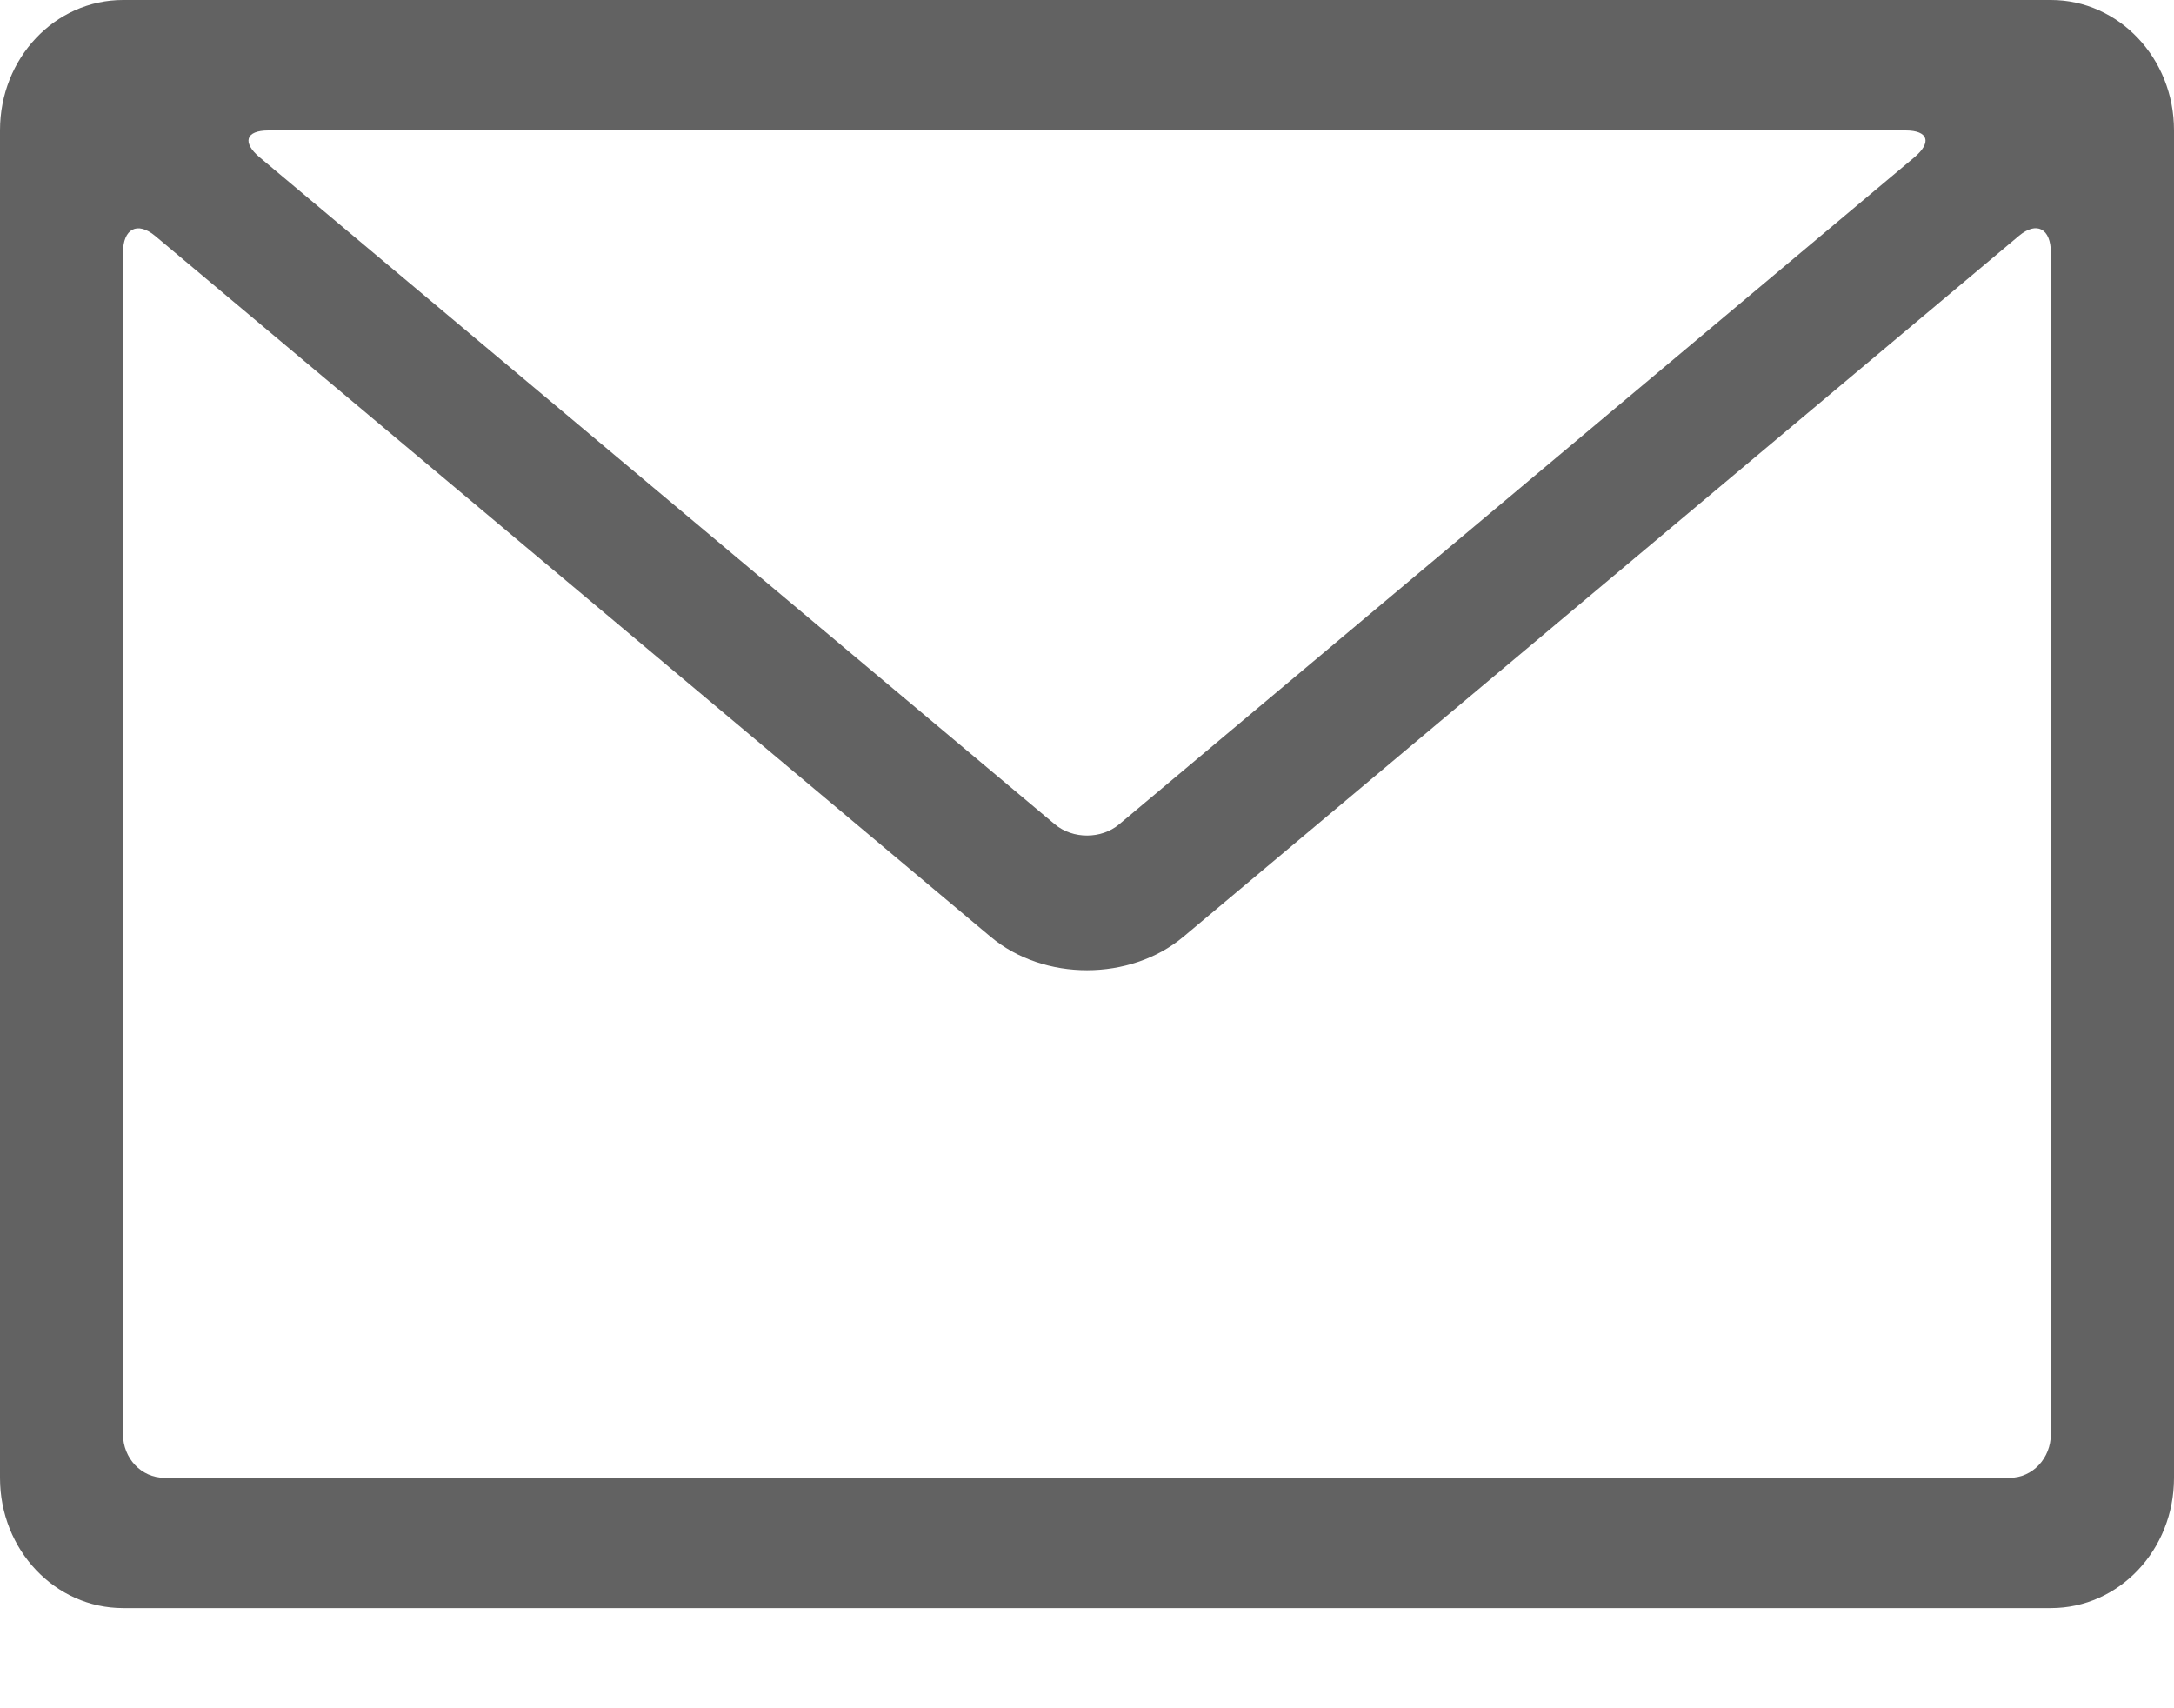
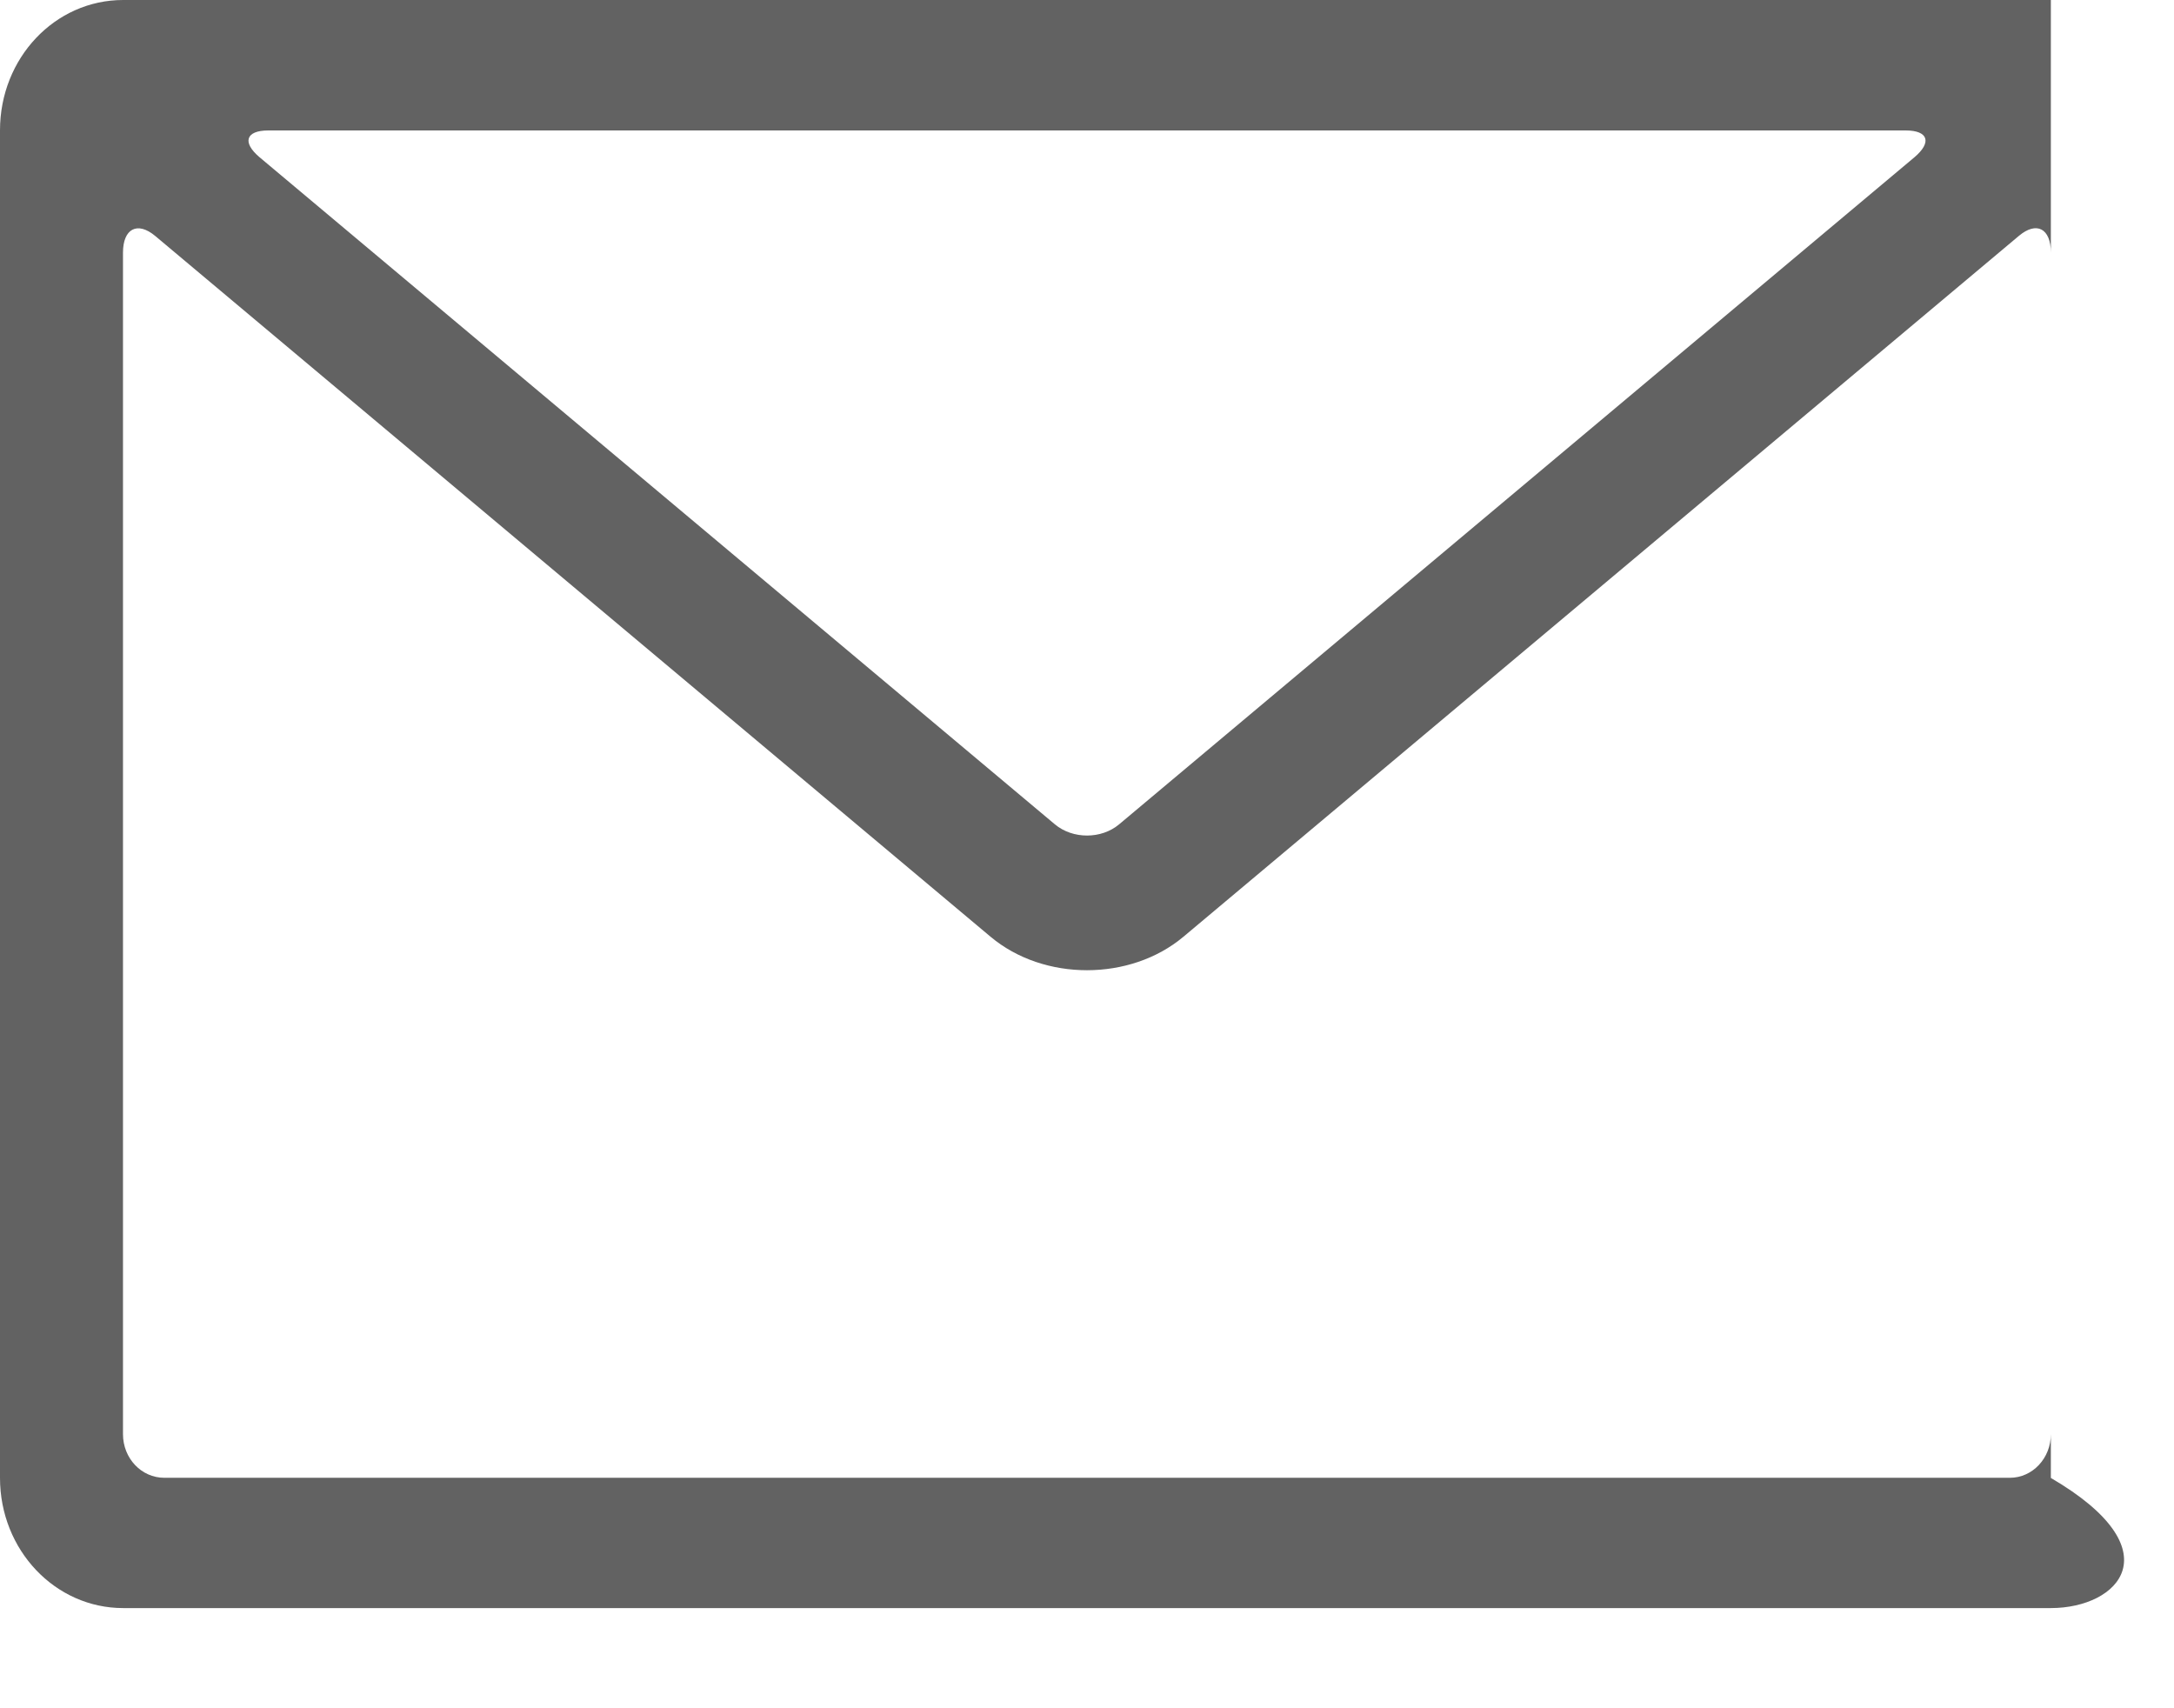
<svg xmlns="http://www.w3.org/2000/svg" width="14" height="11" viewBox="0 0 14 11" fill="none">
-   <path fill-rule="evenodd" clip-rule="evenodd" d="M13.207 0C13.645 0 14 0.375 14 0.839V9.517C14 9.98 13.647 10.355 13.207 10.355H0.793C0.355 10.355 0 9.981 0 9.517V0.839C0 0.375 0.353 0 0.793 0H13.207ZM6.379 6.032L0.999 1.519C0.885 1.424 0.792 1.472 0.792 1.627V9.235C0.792 9.391 0.911 9.516 1.058 9.516H12.943C13.089 9.516 13.207 9.39 13.207 9.235V1.627C13.207 1.471 13.115 1.423 13.001 1.519L7.621 6.032C7.279 6.319 6.722 6.32 6.379 6.032ZM12.272 0.84H1.728C1.582 0.84 1.558 0.917 1.672 1.013L6.793 5.308C6.909 5.405 7.093 5.404 7.207 5.308L12.328 1.013C12.443 0.916 12.417 0.84 12.272 0.84Z" fill="#626262" />
+   <path fill-rule="evenodd" clip-rule="evenodd" d="M13.207 0V9.517C14 9.98 13.647 10.355 13.207 10.355H0.793C0.355 10.355 0 9.981 0 9.517V0.839C0 0.375 0.353 0 0.793 0H13.207ZM6.379 6.032L0.999 1.519C0.885 1.424 0.792 1.472 0.792 1.627V9.235C0.792 9.391 0.911 9.516 1.058 9.516H12.943C13.089 9.516 13.207 9.39 13.207 9.235V1.627C13.207 1.471 13.115 1.423 13.001 1.519L7.621 6.032C7.279 6.319 6.722 6.32 6.379 6.032ZM12.272 0.84H1.728C1.582 0.84 1.558 0.917 1.672 1.013L6.793 5.308C6.909 5.405 7.093 5.404 7.207 5.308L12.328 1.013C12.443 0.916 12.417 0.84 12.272 0.84Z" fill="#626262" />
</svg>